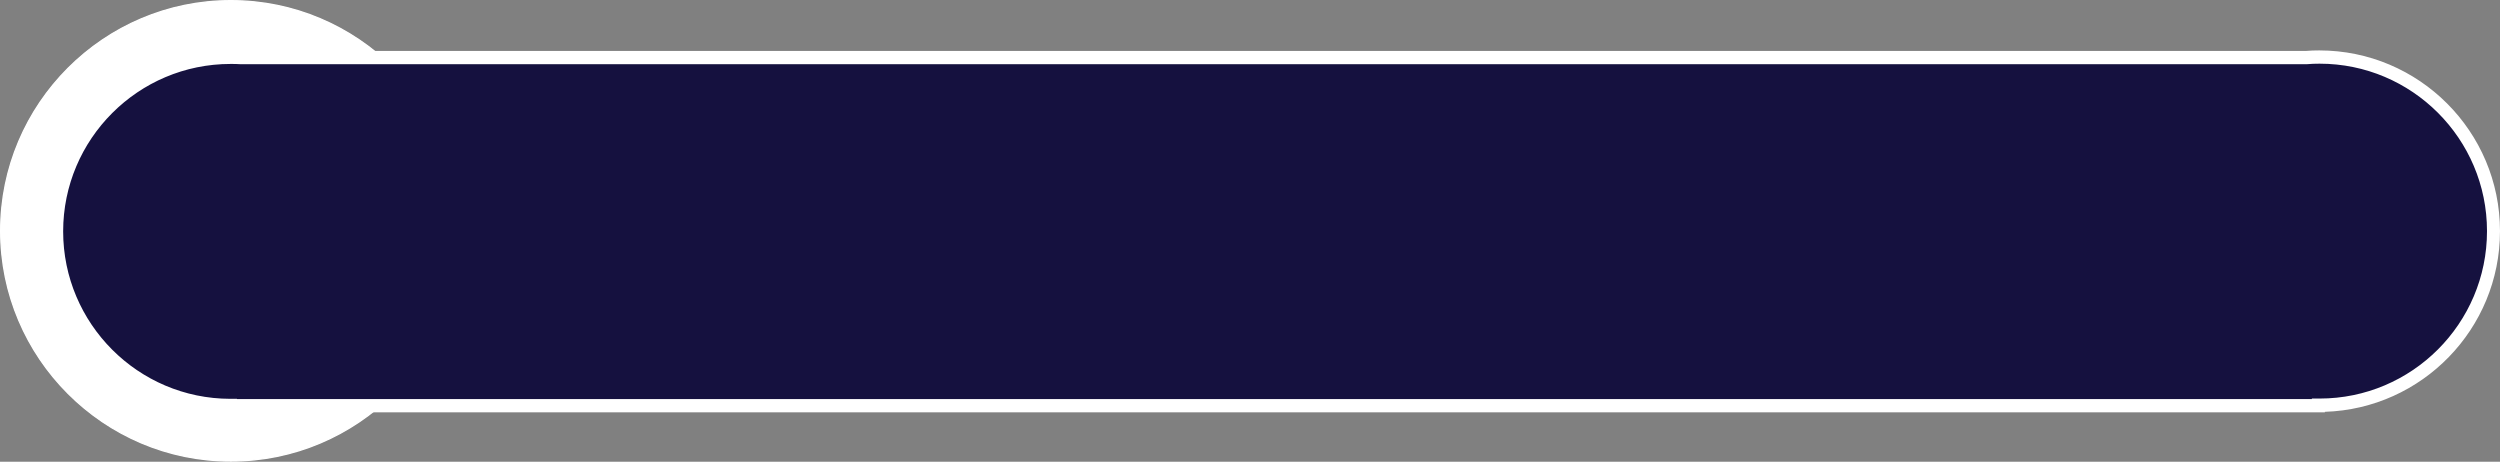
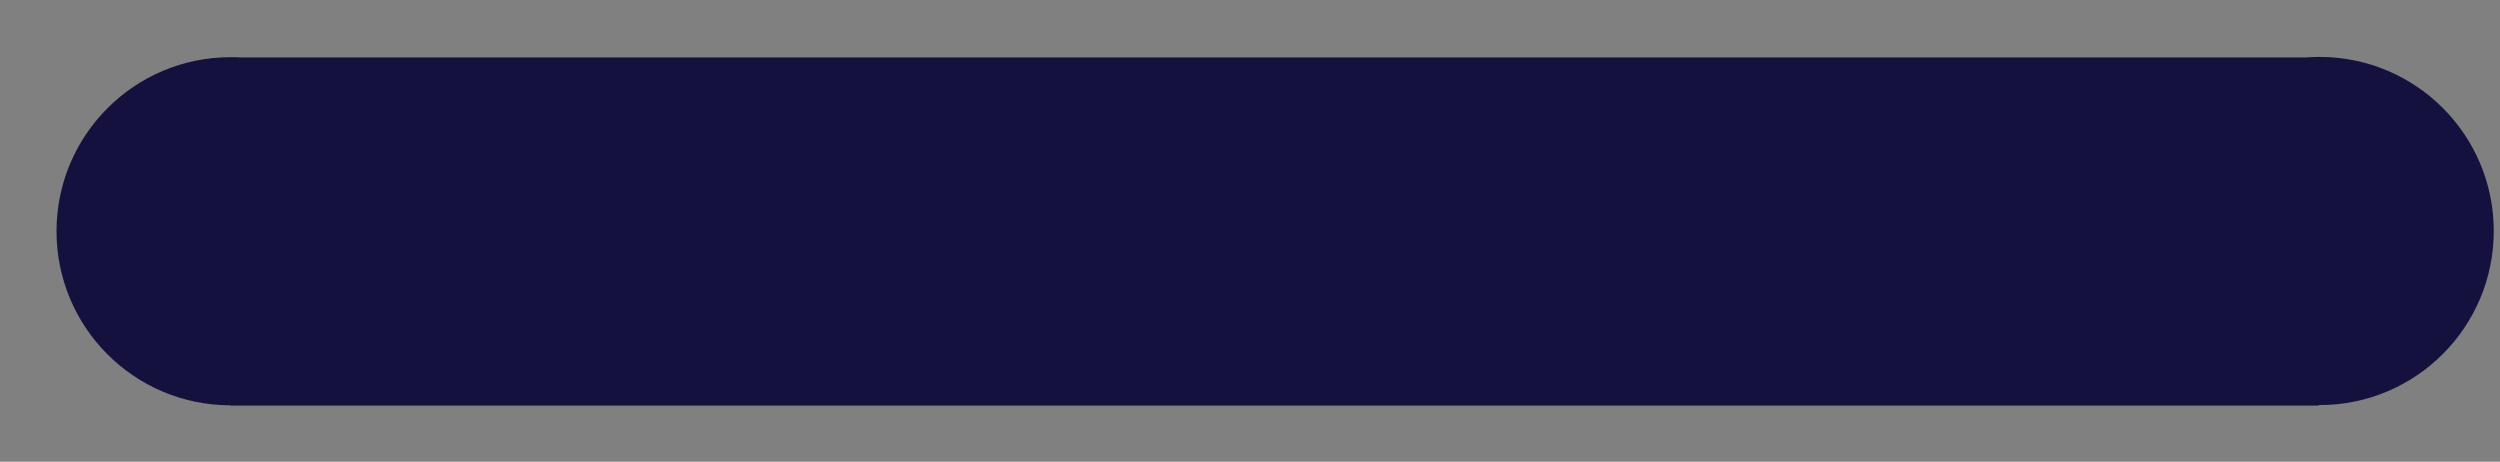
<svg xmlns="http://www.w3.org/2000/svg" height="348.0" preserveAspectRatio="xMidYMid meet" version="1.0" viewBox="59.9 76.5 1884.3 348.0" width="1884.3" zoomAndPan="magnify">
  <rect x="59.9" y="76.5" width="1884.3" height="348.0" fill="#808080" stroke="none" />
  <g>
    <g fill="#fff" id="change1_2">
-       <circle cx="233.9" cy="250.5" r="173.5" />
-       <path d="M233.9,424.5c-95.9,0-174-78.1-174-174s78.1-174,174-174s174,78.1,174,174S329.9,424.5,233.9,424.5z M233.9,77.5c-95.4,0-173,77.6-173,173c0,95.4,77.6,173,173,173s173-77.6,173-173C406.9,155.1,329.3,77.5,233.9,77.5z" />
-     </g>
+       </g>
    <g>
      <g id="change2_1">
        <path d="M1808.2,119.4c-3.4,0-6.7,0.1-10.1,0.4H241.6c-2.6-0.2-5.2-0.2-7.9-0.2c-72.5,0-131.2,58.8-131.2,131.2 c0,72.4,58.6,131.1,131,131.2v0.2h1574v-0.4c0.3,0,0.5,0,0.8,0c72.5,0,131.2-58.8,131.2-131.2S1880.7,119.4,1808.2,119.4z" fill="#15113f" />
      </g>
      <g id="change1_1">
-         <path d="M1812.4,387.3h-1584v-0.3c-72.7-2.8-131-62.8-131-136.1c0-75.1,61.1-136.2,136.2-136.2c2.6,0,5.3,0.1,8,0.2 h1556.2c3.4-0.3,6.8-0.4,10.2-0.4c75.1,0,136.2,61.1,136.2,136.2c0,73.7-58.8,133.9-132,136.2V387.3z M238.4,377.3h1564v-0.4 l5.8,0c69.6,0,126.2-56.6,126.2-126.2s-56.6-126.2-126.2-126.2c-3.2,0-6.5,0.1-9.7,0.4l-0.4,0H241.4l-0.1,0 c-2.6-0.2-5.2-0.2-7.6-0.2c-69.6,0-126.2,56.6-126.2,126.2c0,69.5,56.5,126.1,126,126.2l5,0V377.3z" fill="#fff" />
-       </g>
+         </g>
    </g>
  </g>
</svg>